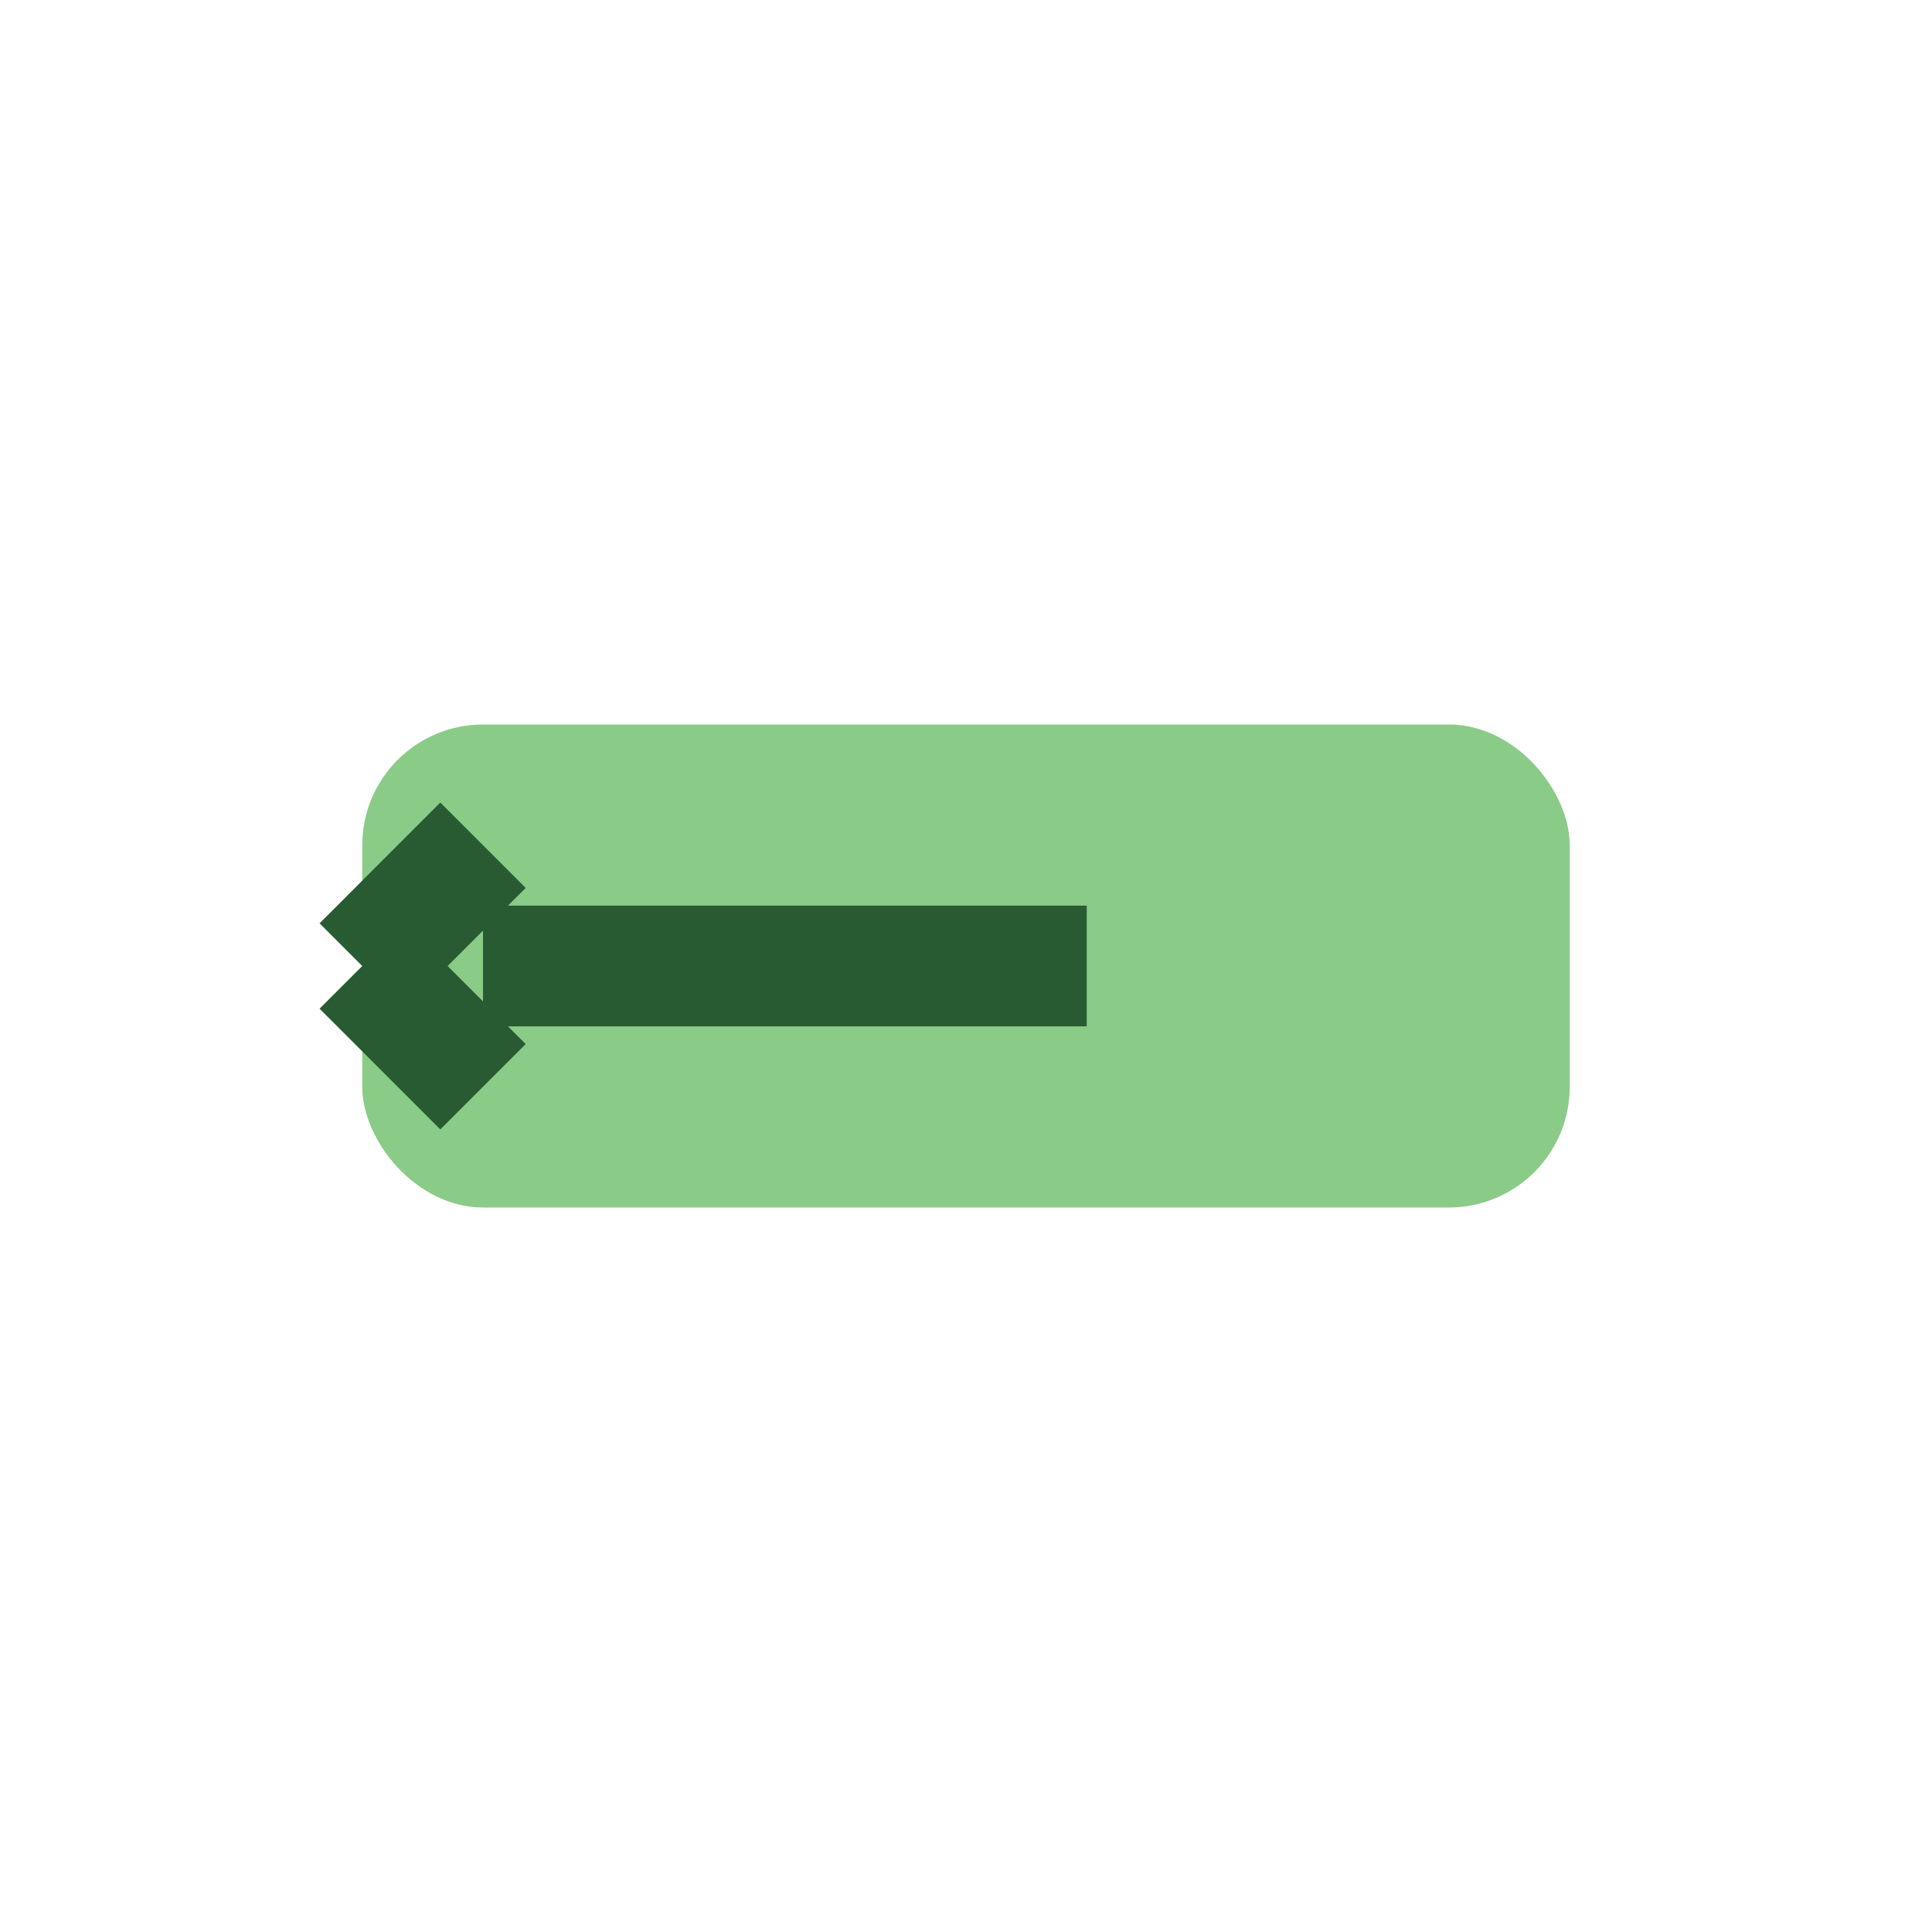
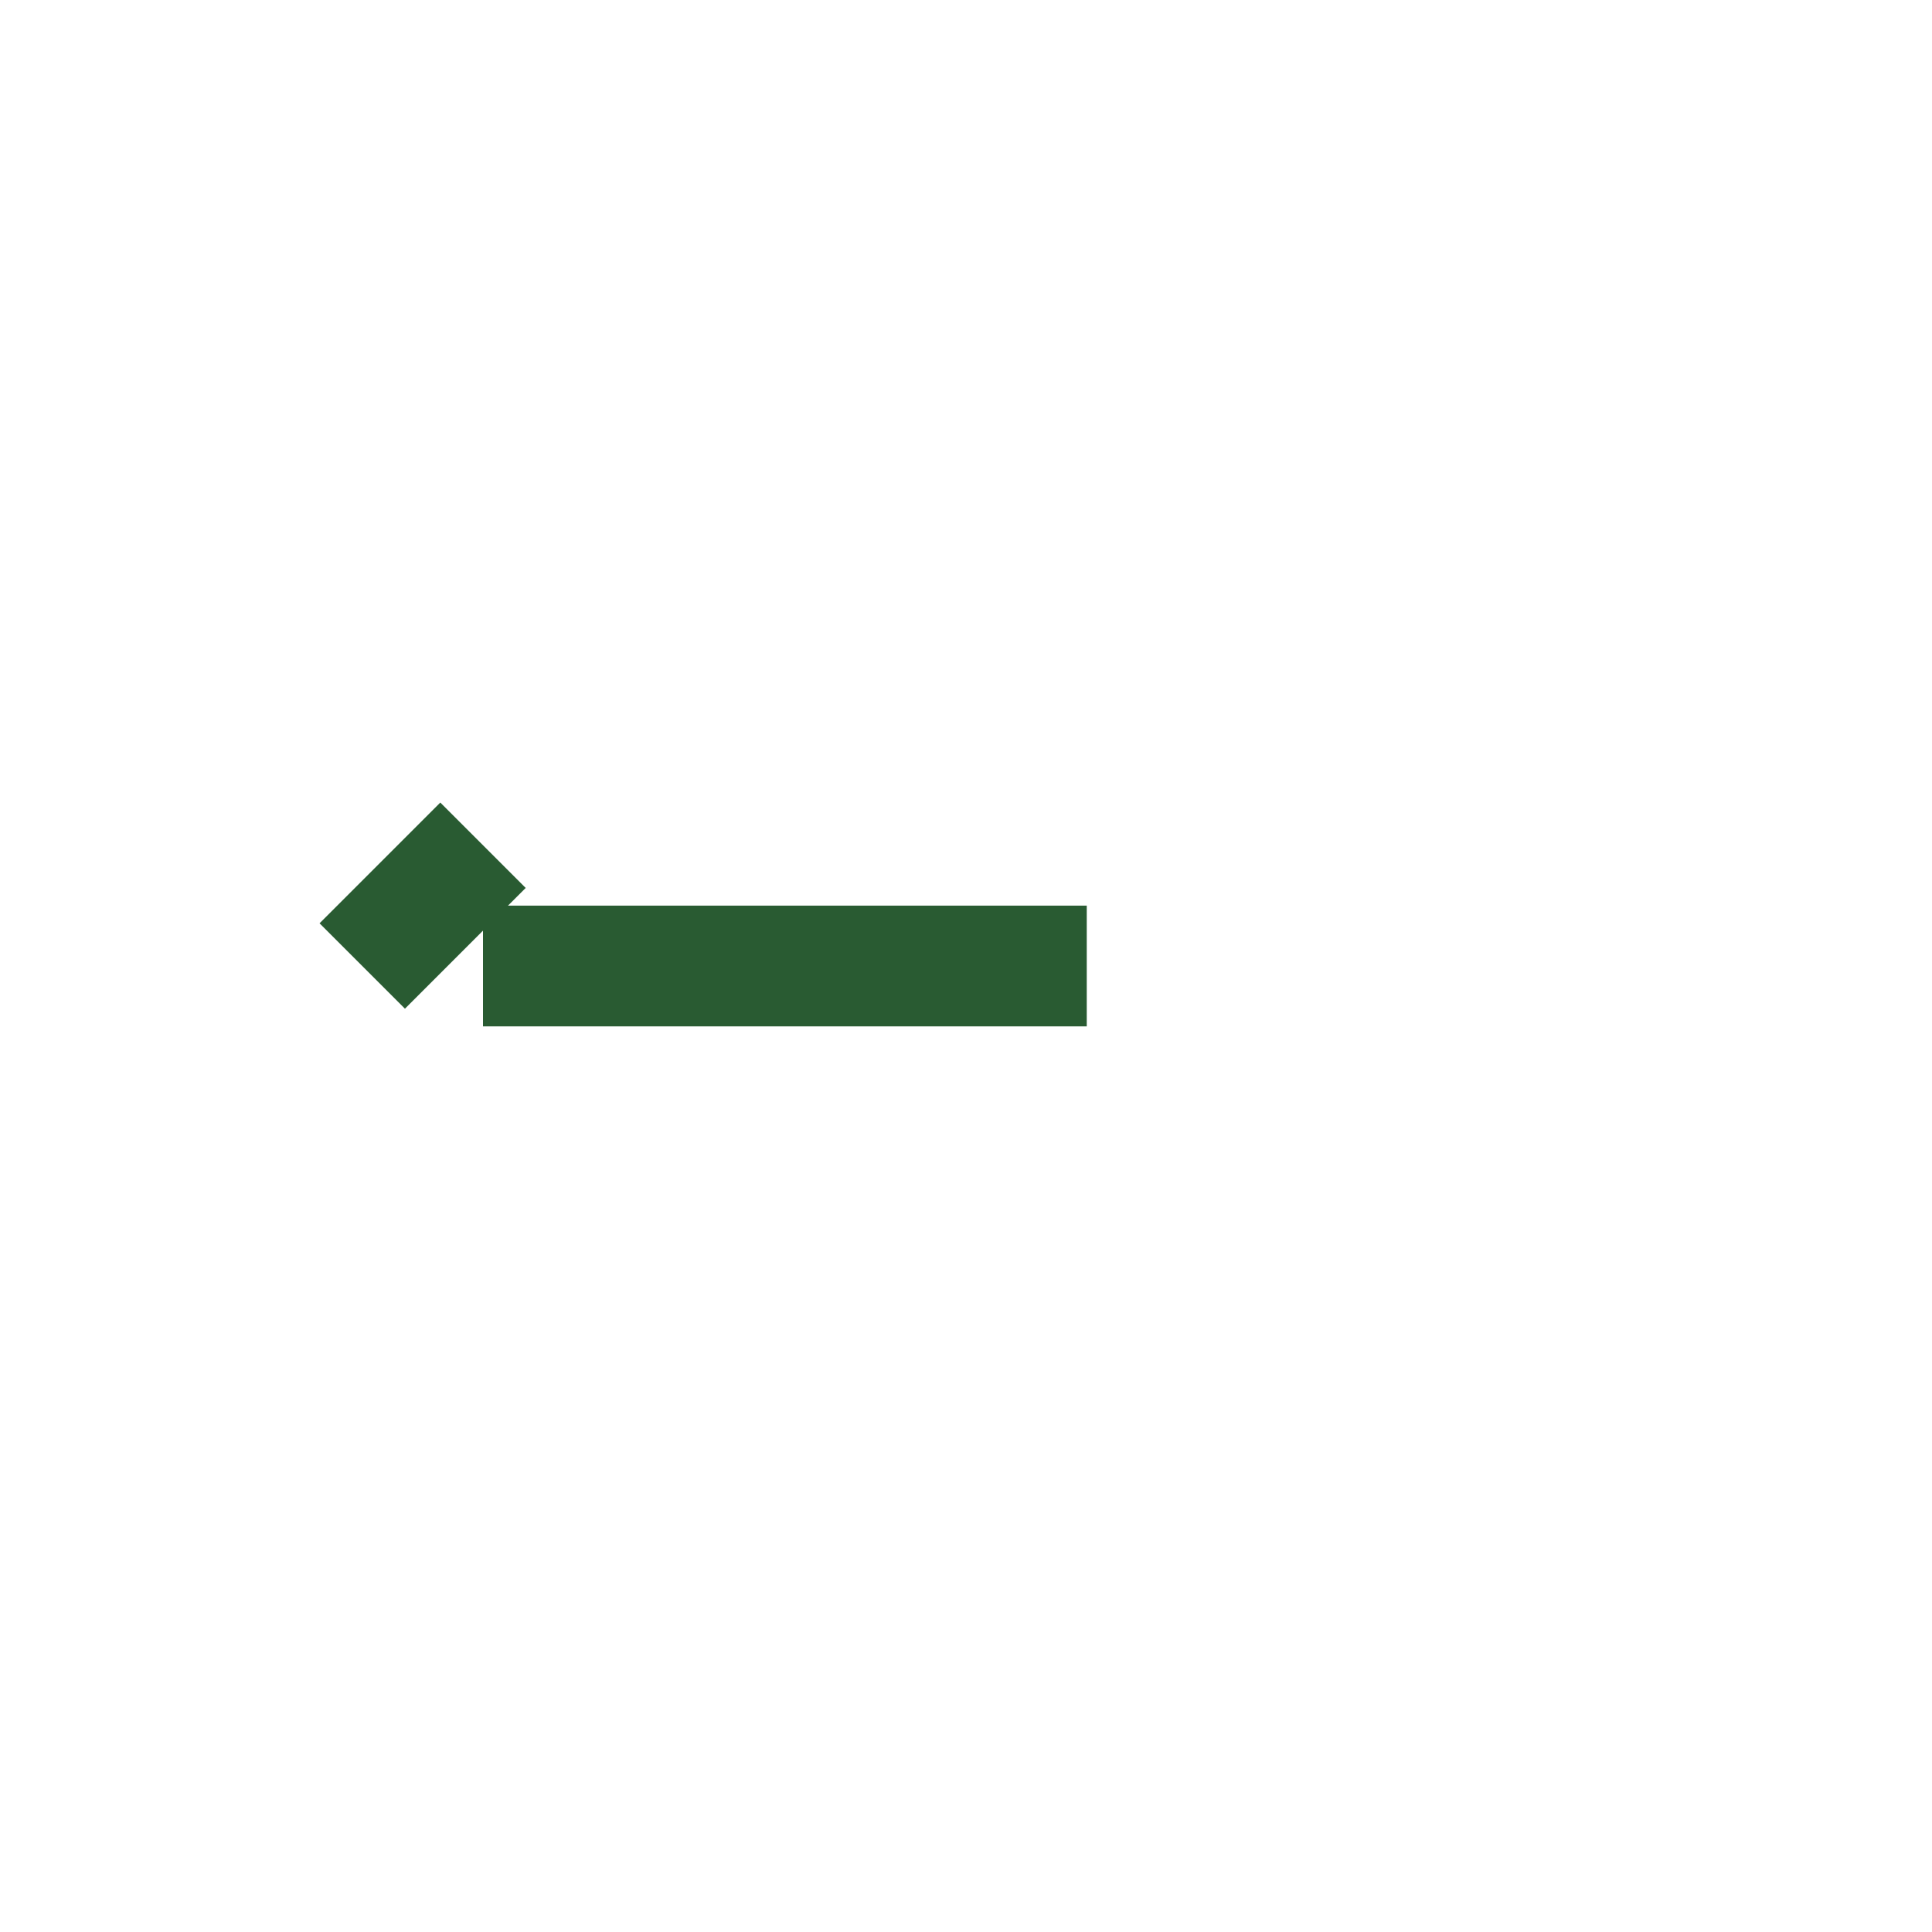
<svg xmlns="http://www.w3.org/2000/svg" width="32" height="32" viewBox="0 0 32 32">
-   <rect x="6" y="12" width="20" height="8" rx="2" fill="#8ACB88" />
  <path d="M8 16h10" stroke="#295B32" stroke-width="2" />
-   <path d="M6 16l2-2M6 16l2 2" stroke="#295B32" stroke-width="2" />
+   <path d="M6 16l2-2M6 16" stroke="#295B32" stroke-width="2" />
</svg>